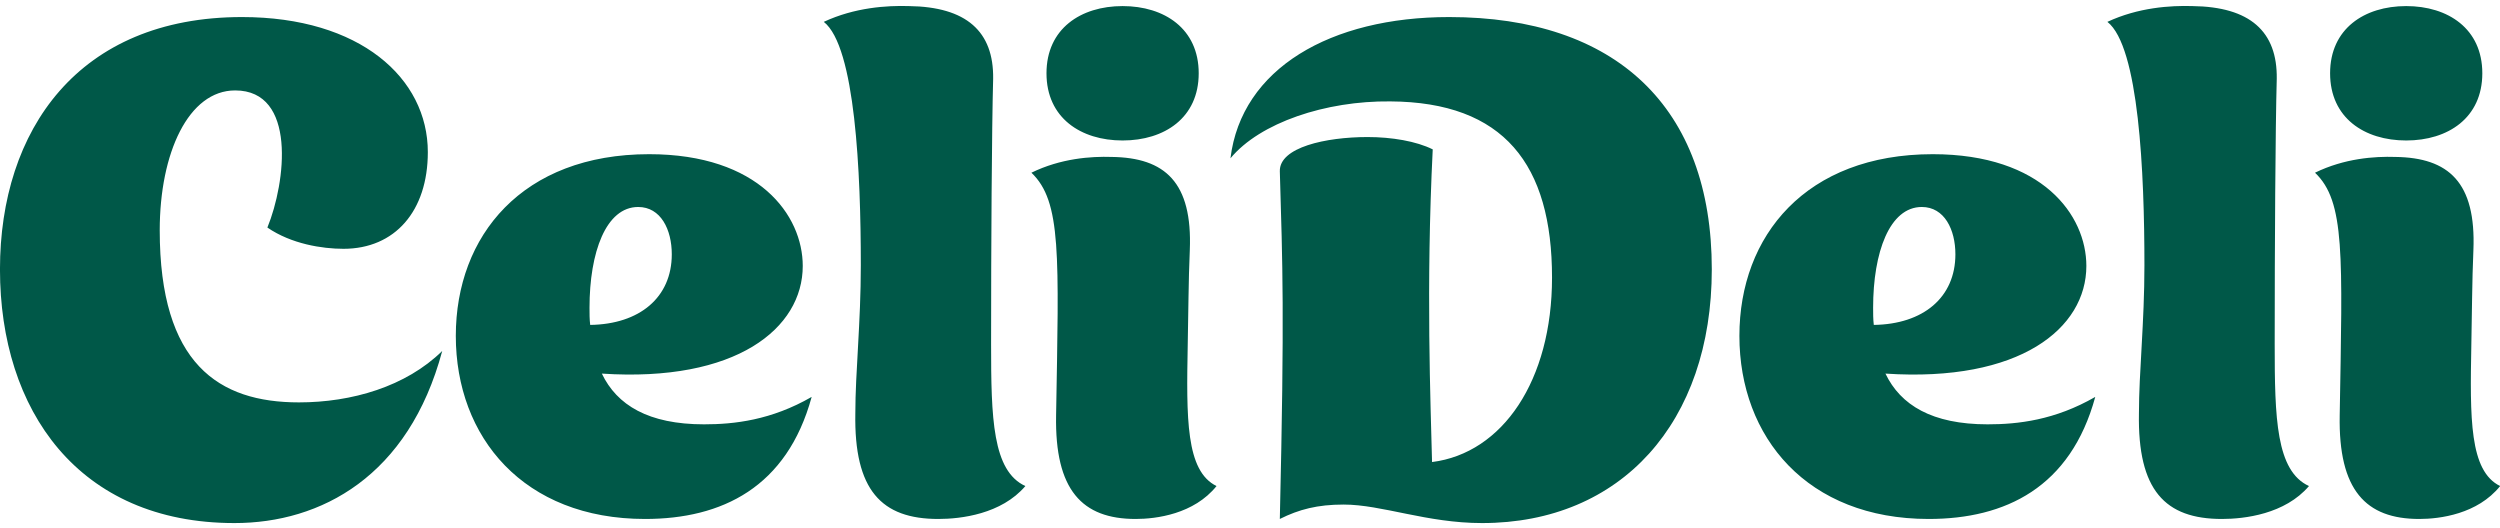
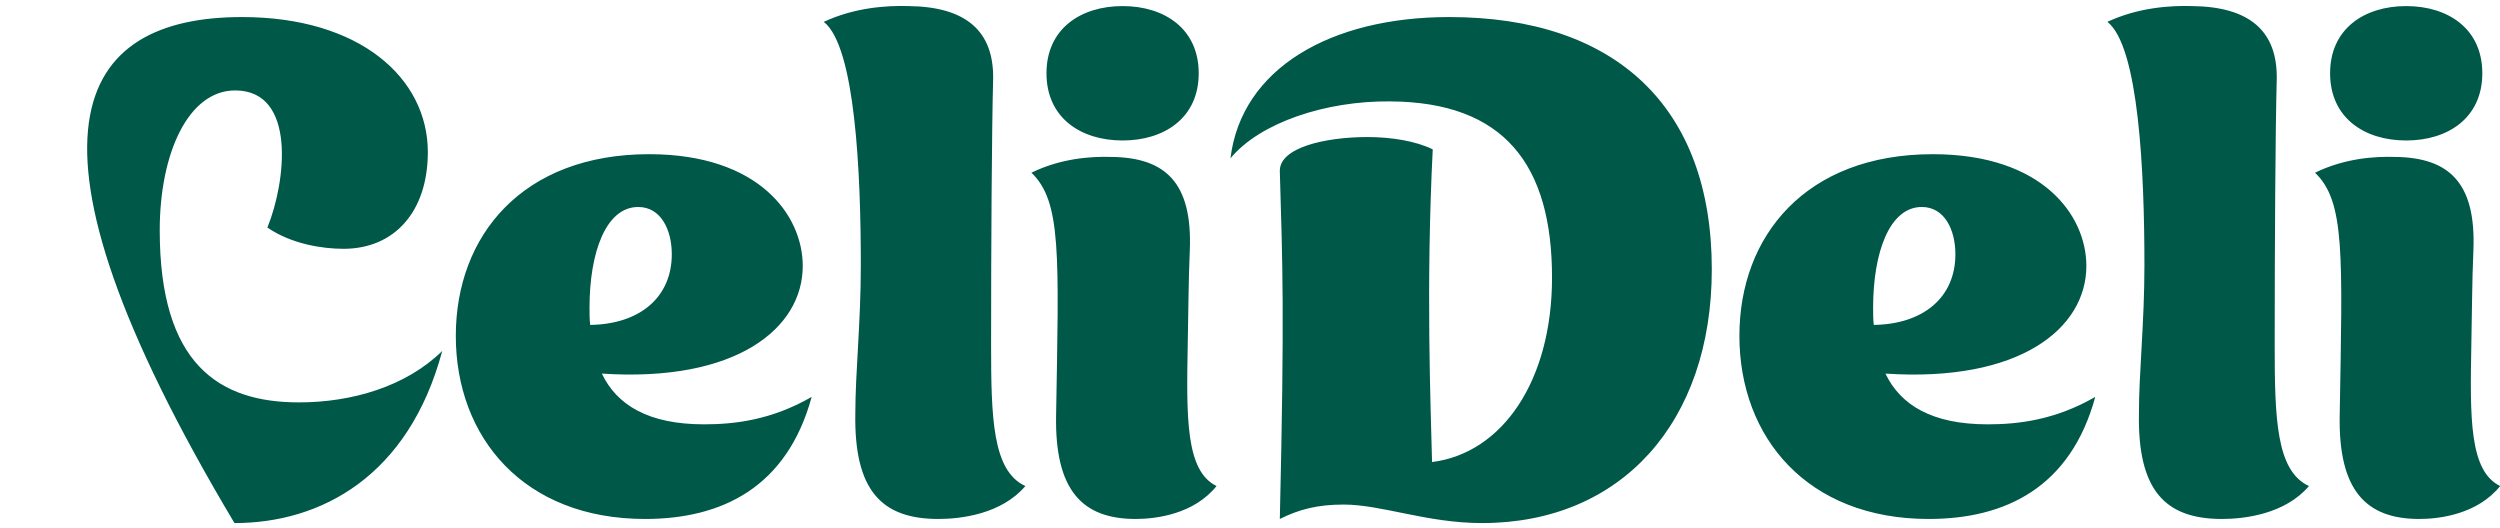
<svg xmlns="http://www.w3.org/2000/svg" width="194" height="41" viewBox="0 0 193.7 40.1" fill="none">
-   <path d="M18.167 40.109C6.054 40.109 -0.002 31.344 -0.002 20.453C-0.002 9.669 6.054 0.903 18.751 0.903C27.889 0.903 33.148 5.631 33.148 11.369C33.148 15.938 30.598 18.859 26.614 18.859C24.967 18.859 22.576 18.488 20.717 17.212C22.151 13.706 23.001 6.588 18.22 6.588C14.607 6.588 12.376 11.422 12.376 17.425C12.376 27.784 16.945 30.759 23.16 30.759C27.251 30.759 31.448 29.538 34.264 26.775C31.66 36.497 24.86 40.109 18.167 40.109ZM49.978 39.791C40.575 39.791 35.316 33.469 35.316 25.606C35.316 17.85 40.469 11.528 50.297 11.528C58.797 11.528 62.197 16.256 62.197 20.188C62.197 25.022 57.044 29.219 46.631 28.528C47.8 30.972 50.244 32.459 54.547 32.459C56.885 32.459 59.753 32.141 62.888 30.334C60.975 37.347 55.928 39.791 49.978 39.791ZM45.675 23.428C45.675 23.853 45.675 24.331 45.728 24.756C49.553 24.703 52.05 22.631 52.05 19.284C52.05 17.372 51.2 15.619 49.447 15.619C46.95 15.619 45.675 19.125 45.675 23.428ZM72.699 39.791C68.29 39.791 66.165 37.559 66.271 31.609C66.271 28.422 66.696 24.597 66.696 20.134C66.696 12.963 66.271 3.188 63.827 1.275C66.218 0.159 68.715 4.67002e-05 70.415 0.053C74.877 0.106 77.002 2.019 76.949 5.684C76.843 9.563 76.79 18.647 76.79 26.244C76.79 31.981 76.896 36.072 79.446 37.241C77.587 39.419 74.452 39.791 72.699 39.791ZM87.989 39.791C83.845 39.791 81.72 37.559 81.826 31.769C82.039 19.284 82.251 15.194 79.914 12.963C82.198 11.847 84.536 11.688 86.129 11.741C90.273 11.794 92.398 13.706 92.186 18.966C92.079 21.409 92.079 23.8 92.026 26.244C91.92 31.981 91.867 36.072 94.257 37.241C92.504 39.419 89.582 39.791 87.989 39.791ZM81.082 5.259C81.082 1.806 83.739 0.053 86.979 0.053C90.22 0.053 92.876 1.806 92.876 5.259C92.876 8.713 90.22 10.466 86.979 10.466C83.739 10.466 81.082 8.713 81.082 5.259ZM114.833 40.109C110.53 40.109 107.076 38.675 104.101 38.675C102.083 38.675 100.648 39.047 99.161 39.791C99.533 23.641 99.373 20.188 99.161 12.856C99.108 10.997 102.72 10.2 105.961 10.2C107.82 10.2 109.733 10.519 111.008 11.156C110.476 21.834 110.848 30.919 110.955 35.381C116.426 34.691 120.251 29.059 120.251 21.091C120.251 12.325 116.533 7.491 107.714 7.438C102.72 7.384 97.62 9.084 95.336 11.847C96.186 4.888 103.092 0.903 112.283 0.903C125.192 0.903 132.63 7.863 132.63 20.453C132.63 32.3 125.617 40.109 114.833 40.109ZM149.432 39.791C140.029 39.791 134.769 33.469 134.769 25.606C134.769 17.85 139.923 11.528 149.751 11.528C158.251 11.528 161.651 16.256 161.651 20.188C161.651 25.022 156.498 29.219 146.085 28.528C147.254 30.972 149.698 32.459 154.001 32.459C156.338 32.459 159.207 32.141 162.341 30.334C160.429 37.347 155.382 39.791 149.432 39.791ZM145.129 23.428C145.129 23.853 145.129 24.331 145.182 24.756C149.007 24.703 151.504 22.631 151.504 19.284C151.504 17.372 150.654 15.619 148.901 15.619C146.404 15.619 145.129 19.125 145.129 23.428ZM172.153 39.791C167.743 39.791 165.618 37.559 165.725 31.609C165.725 28.422 166.15 24.597 166.15 20.134C166.15 12.963 165.725 3.188 163.281 1.275C165.672 0.159 168.168 4.67002e-05 169.868 0.053C174.331 0.106 176.456 2.019 176.403 5.684C176.297 9.563 176.243 18.647 176.243 26.244C176.243 31.981 176.35 36.072 178.9 37.241C177.04 39.419 173.906 39.791 172.153 39.791ZM187.442 39.791C183.299 39.791 181.174 37.559 181.28 31.769C181.492 19.284 181.705 15.194 179.367 12.963C181.652 11.847 183.989 11.688 185.583 11.741C189.727 11.794 191.852 13.706 191.639 18.966C191.533 21.409 191.533 23.8 191.48 26.244C191.374 31.981 191.321 36.072 193.711 37.241C191.958 39.419 189.036 39.791 187.442 39.791ZM180.536 5.259C180.536 1.806 183.192 0.053 186.433 0.053C189.674 0.053 192.33 1.806 192.33 5.259C192.33 8.713 189.674 10.466 186.433 10.466C183.192 10.466 180.536 8.713 180.536 5.259Z" fill="#005848" />
+   <path d="M18.167 40.109C-0.002 9.669 6.054 0.903 18.751 0.903C27.889 0.903 33.148 5.631 33.148 11.369C33.148 15.938 30.598 18.859 26.614 18.859C24.967 18.859 22.576 18.488 20.717 17.212C22.151 13.706 23.001 6.588 18.22 6.588C14.607 6.588 12.376 11.422 12.376 17.425C12.376 27.784 16.945 30.759 23.16 30.759C27.251 30.759 31.448 29.538 34.264 26.775C31.66 36.497 24.86 40.109 18.167 40.109ZM49.978 39.791C40.575 39.791 35.316 33.469 35.316 25.606C35.316 17.85 40.469 11.528 50.297 11.528C58.797 11.528 62.197 16.256 62.197 20.188C62.197 25.022 57.044 29.219 46.631 28.528C47.8 30.972 50.244 32.459 54.547 32.459C56.885 32.459 59.753 32.141 62.888 30.334C60.975 37.347 55.928 39.791 49.978 39.791ZM45.675 23.428C45.675 23.853 45.675 24.331 45.728 24.756C49.553 24.703 52.05 22.631 52.05 19.284C52.05 17.372 51.2 15.619 49.447 15.619C46.95 15.619 45.675 19.125 45.675 23.428ZM72.699 39.791C68.29 39.791 66.165 37.559 66.271 31.609C66.271 28.422 66.696 24.597 66.696 20.134C66.696 12.963 66.271 3.188 63.827 1.275C66.218 0.159 68.715 4.67002e-05 70.415 0.053C74.877 0.106 77.002 2.019 76.949 5.684C76.843 9.563 76.79 18.647 76.79 26.244C76.79 31.981 76.896 36.072 79.446 37.241C77.587 39.419 74.452 39.791 72.699 39.791ZM87.989 39.791C83.845 39.791 81.72 37.559 81.826 31.769C82.039 19.284 82.251 15.194 79.914 12.963C82.198 11.847 84.536 11.688 86.129 11.741C90.273 11.794 92.398 13.706 92.186 18.966C92.079 21.409 92.079 23.8 92.026 26.244C91.92 31.981 91.867 36.072 94.257 37.241C92.504 39.419 89.582 39.791 87.989 39.791ZM81.082 5.259C81.082 1.806 83.739 0.053 86.979 0.053C90.22 0.053 92.876 1.806 92.876 5.259C92.876 8.713 90.22 10.466 86.979 10.466C83.739 10.466 81.082 8.713 81.082 5.259ZM114.833 40.109C110.53 40.109 107.076 38.675 104.101 38.675C102.083 38.675 100.648 39.047 99.161 39.791C99.533 23.641 99.373 20.188 99.161 12.856C99.108 10.997 102.72 10.2 105.961 10.2C107.82 10.2 109.733 10.519 111.008 11.156C110.476 21.834 110.848 30.919 110.955 35.381C116.426 34.691 120.251 29.059 120.251 21.091C120.251 12.325 116.533 7.491 107.714 7.438C102.72 7.384 97.62 9.084 95.336 11.847C96.186 4.888 103.092 0.903 112.283 0.903C125.192 0.903 132.63 7.863 132.63 20.453C132.63 32.3 125.617 40.109 114.833 40.109ZM149.432 39.791C140.029 39.791 134.769 33.469 134.769 25.606C134.769 17.85 139.923 11.528 149.751 11.528C158.251 11.528 161.651 16.256 161.651 20.188C161.651 25.022 156.498 29.219 146.085 28.528C147.254 30.972 149.698 32.459 154.001 32.459C156.338 32.459 159.207 32.141 162.341 30.334C160.429 37.347 155.382 39.791 149.432 39.791ZM145.129 23.428C145.129 23.853 145.129 24.331 145.182 24.756C149.007 24.703 151.504 22.631 151.504 19.284C151.504 17.372 150.654 15.619 148.901 15.619C146.404 15.619 145.129 19.125 145.129 23.428ZM172.153 39.791C167.743 39.791 165.618 37.559 165.725 31.609C165.725 28.422 166.15 24.597 166.15 20.134C166.15 12.963 165.725 3.188 163.281 1.275C165.672 0.159 168.168 4.67002e-05 169.868 0.053C174.331 0.106 176.456 2.019 176.403 5.684C176.297 9.563 176.243 18.647 176.243 26.244C176.243 31.981 176.35 36.072 178.9 37.241C177.04 39.419 173.906 39.791 172.153 39.791ZM187.442 39.791C183.299 39.791 181.174 37.559 181.28 31.769C181.492 19.284 181.705 15.194 179.367 12.963C181.652 11.847 183.989 11.688 185.583 11.741C189.727 11.794 191.852 13.706 191.639 18.966C191.533 21.409 191.533 23.8 191.48 26.244C191.374 31.981 191.321 36.072 193.711 37.241C191.958 39.419 189.036 39.791 187.442 39.791ZM180.536 5.259C180.536 1.806 183.192 0.053 186.433 0.053C189.674 0.053 192.33 1.806 192.33 5.259C192.33 8.713 189.674 10.466 186.433 10.466C183.192 10.466 180.536 8.713 180.536 5.259Z" fill="#005848" />
</svg>